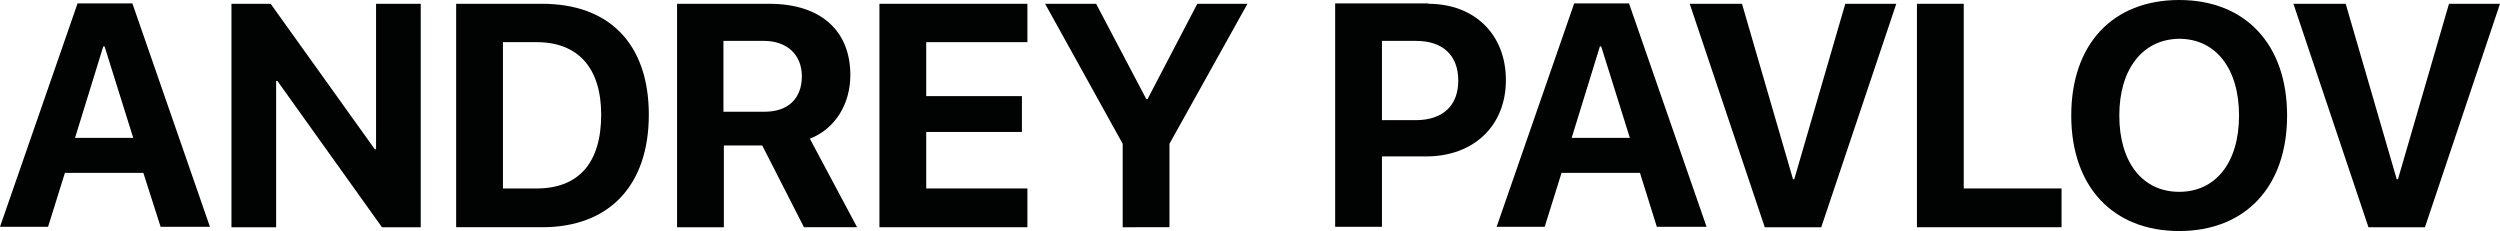
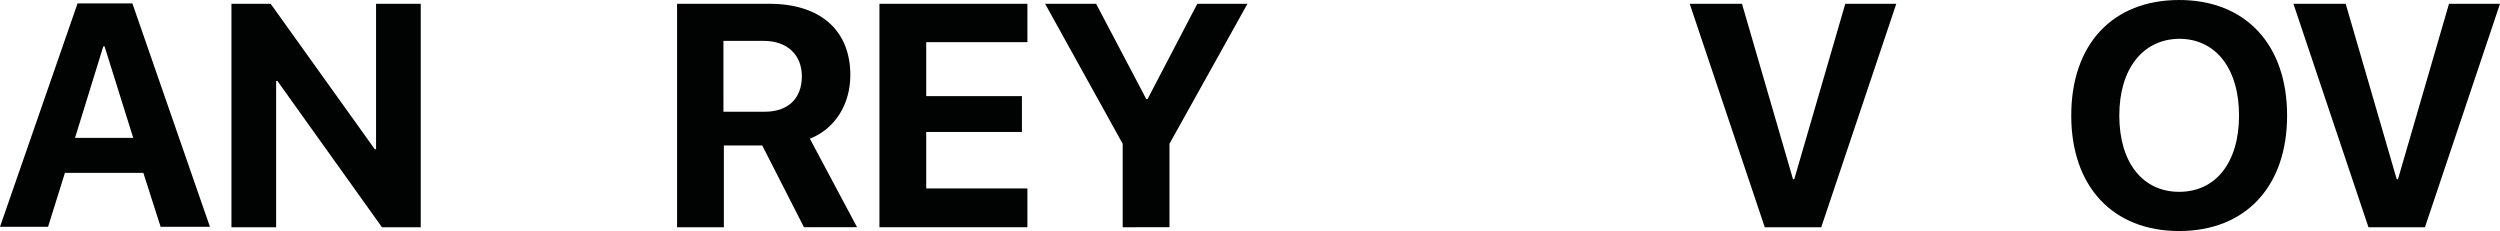
<svg xmlns="http://www.w3.org/2000/svg" id="logo" x="0px" y="0px" viewBox="0 0 593 54.8" style="enable-background:new 0 0 593 54.8;" xml:space="preserve">
  <style type="text/css"> .st0{fill:#010303;} </style>
  <g>
    <path class="st0" d="M34,41H15.4l-4,12.8H0l18.4-53h13l18.4,53H38.1L34,41z M17.8,32.7h13.8l-6.8-21.7h-0.3L17.8,32.7z" />
    <path class="st0" d="M54.9,53.9v-53h9.3l24.7,34.5h0.3V0.9h10.6v53h-9.2L65.8,19.2h-0.3v34.7H54.9z" />
-     <path class="st0" d="M128.6,0.9c15.9,0,25.3,9.5,25.3,26.3s-9.4,26.7-25.3,26.7h-20.4v-53H128.6z M119.3,44.7h8 c9.9,0,15.3-6,15.3-17.5c0-11.1-5.5-17.2-15.3-17.2h-8V44.7z" />
    <path class="st0" d="M171.7,53.9h-11.1v-53h21.9c12.2,0,19.2,6.4,19.2,16.9c0,6.8-3.5,12.7-9.6,15.1l11.2,21h-12.6l-9.9-19.4h-9.1 V53.9z M171.7,26.5h9.7c5.6,0,8.8-3.2,8.8-8.4c0-5.1-3.5-8.4-9-8.4h-9.6V26.5z" />
    <path class="st0" d="M243.7,53.9h-35.1v-53h35.1v9.1h-24v12.8h22.7v8.5h-22.7v13.4h24V53.9z" />
    <path class="st0" d="M266.3,53.9V34.1L247.9,0.9H260l11.9,22.6h0.3L284,0.9h11.9l-18.5,33.2v19.8H266.3z" />
-     <path class="st0" d="M338.8,0.9c10.9,0,18.4,7.2,18.4,18.1c0,10.9-7.7,18.1-18.9,18.1h-10.5v16.7h-11.1v-53H338.8z M327.8,28.5h8 c6.4,0,10.1-3.4,10.1-9.4c0-6-3.7-9.4-10-9.4h-8.1V28.5z" />
-     <path class="st0" d="M389,41h-18.6l-4,12.8H355l18.4-53h13l18.4,53h-11.8L389,41z M372.8,32.7h13.8l-6.8-21.7h-0.3L372.8,32.7z" />
    <path class="st0" d="M418.6,53.9l-17.8-53h12.4l12.1,41.6h0.3l12.1-41.6h12.1l-17.8,53H418.6z" />
-     <path class="st0" d="M489,53.9h-34.3v-53h11.1v43.8H489V53.9z" />
    <path class="st0" d="M542.5,27.4c0,16.9-9.9,27.4-25.6,27.4c-15.7,0-25.6-10.5-25.6-27.4c0-16.9,9.8-27.4,25.6-27.4 C532.6,0,542.5,10.5,542.5,27.4z M502.7,27.4c0,11.1,5.5,18.1,14.2,18.1c8.7,0,14.2-7,14.2-18.1c0-11.1-5.5-18.2-14.2-18.2 C508.3,9.3,502.7,16.3,502.7,27.4z" />
    <path class="st0" d="M561.8,53.9L544,0.9h12.4l12.1,41.6h0.3l12.1-41.6H593l-17.8,53H561.8z" />
  </g>
</svg>